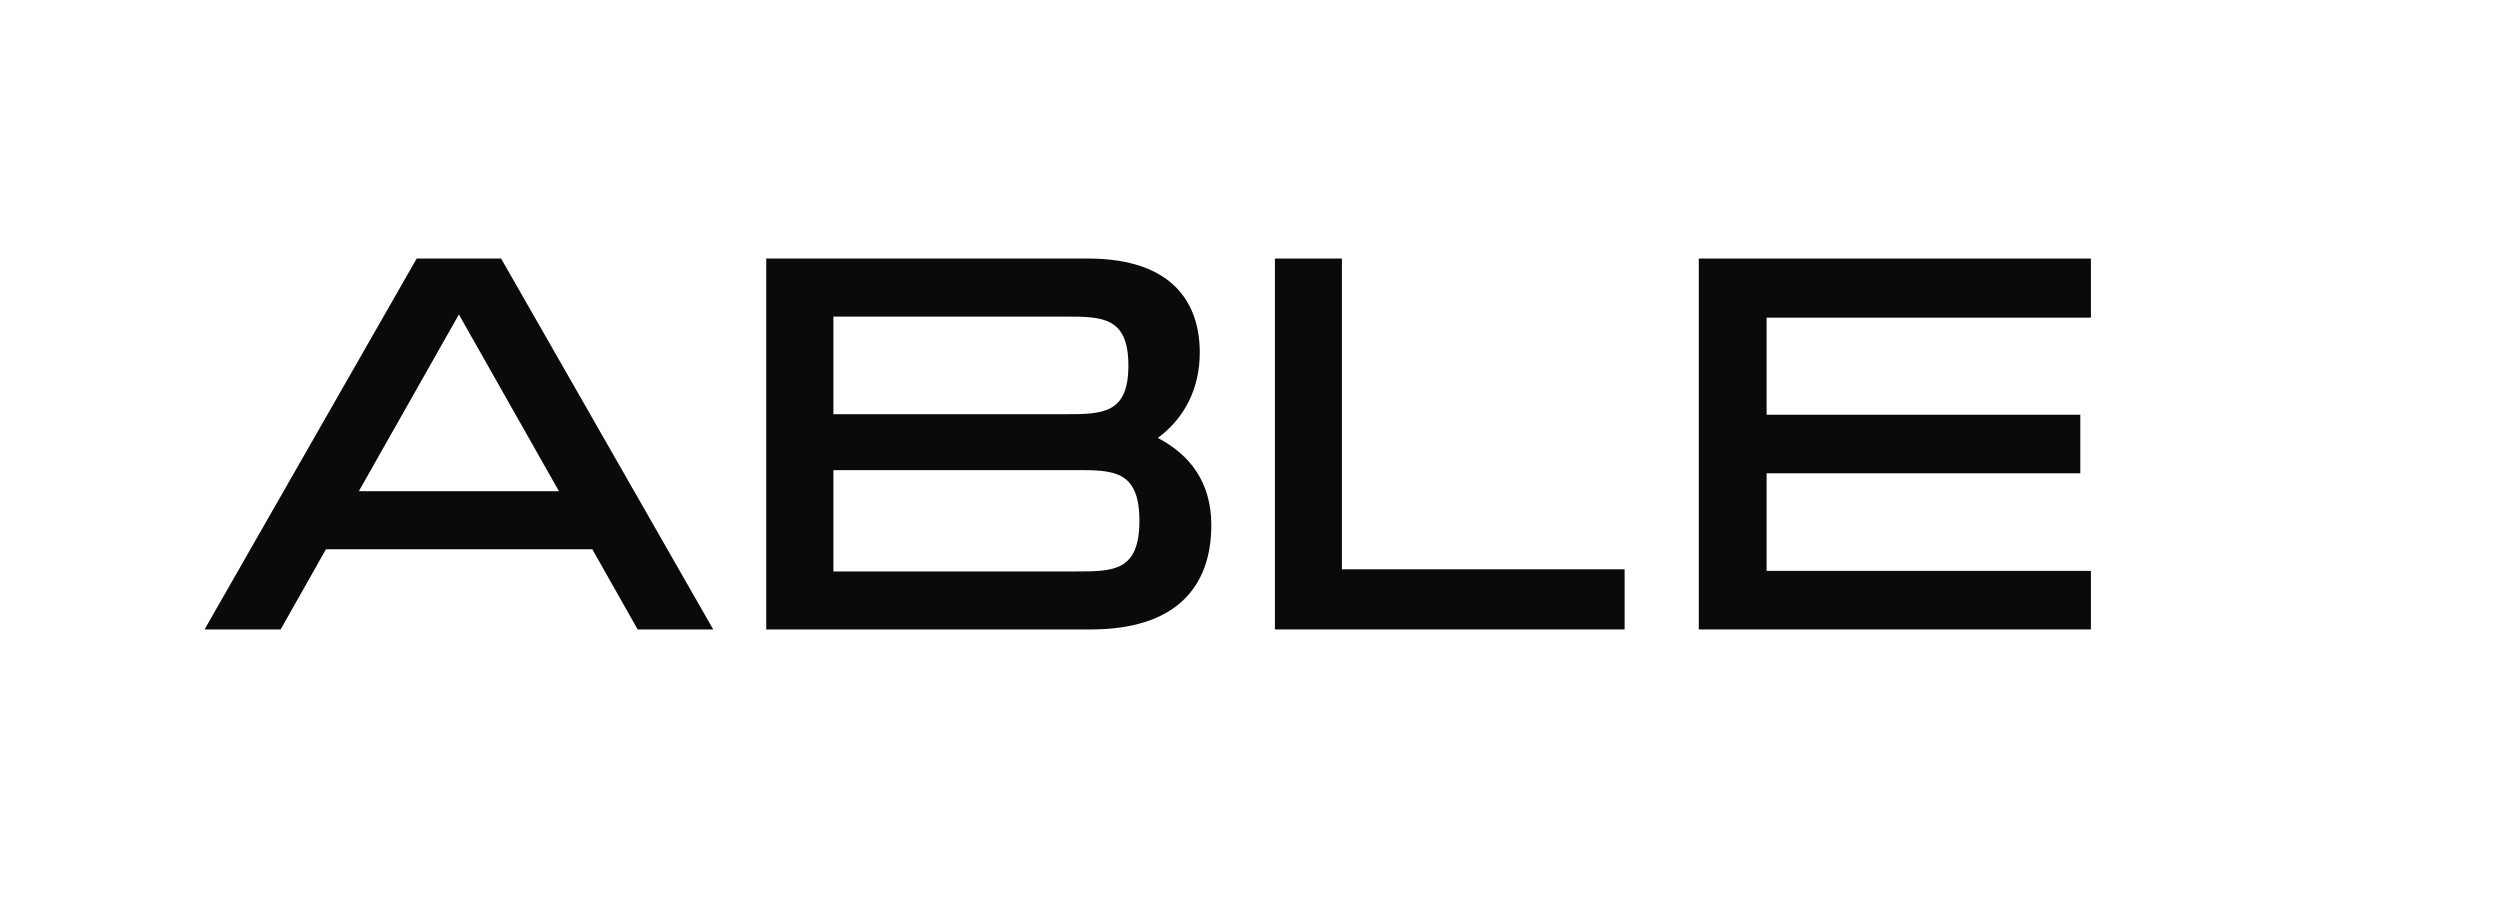
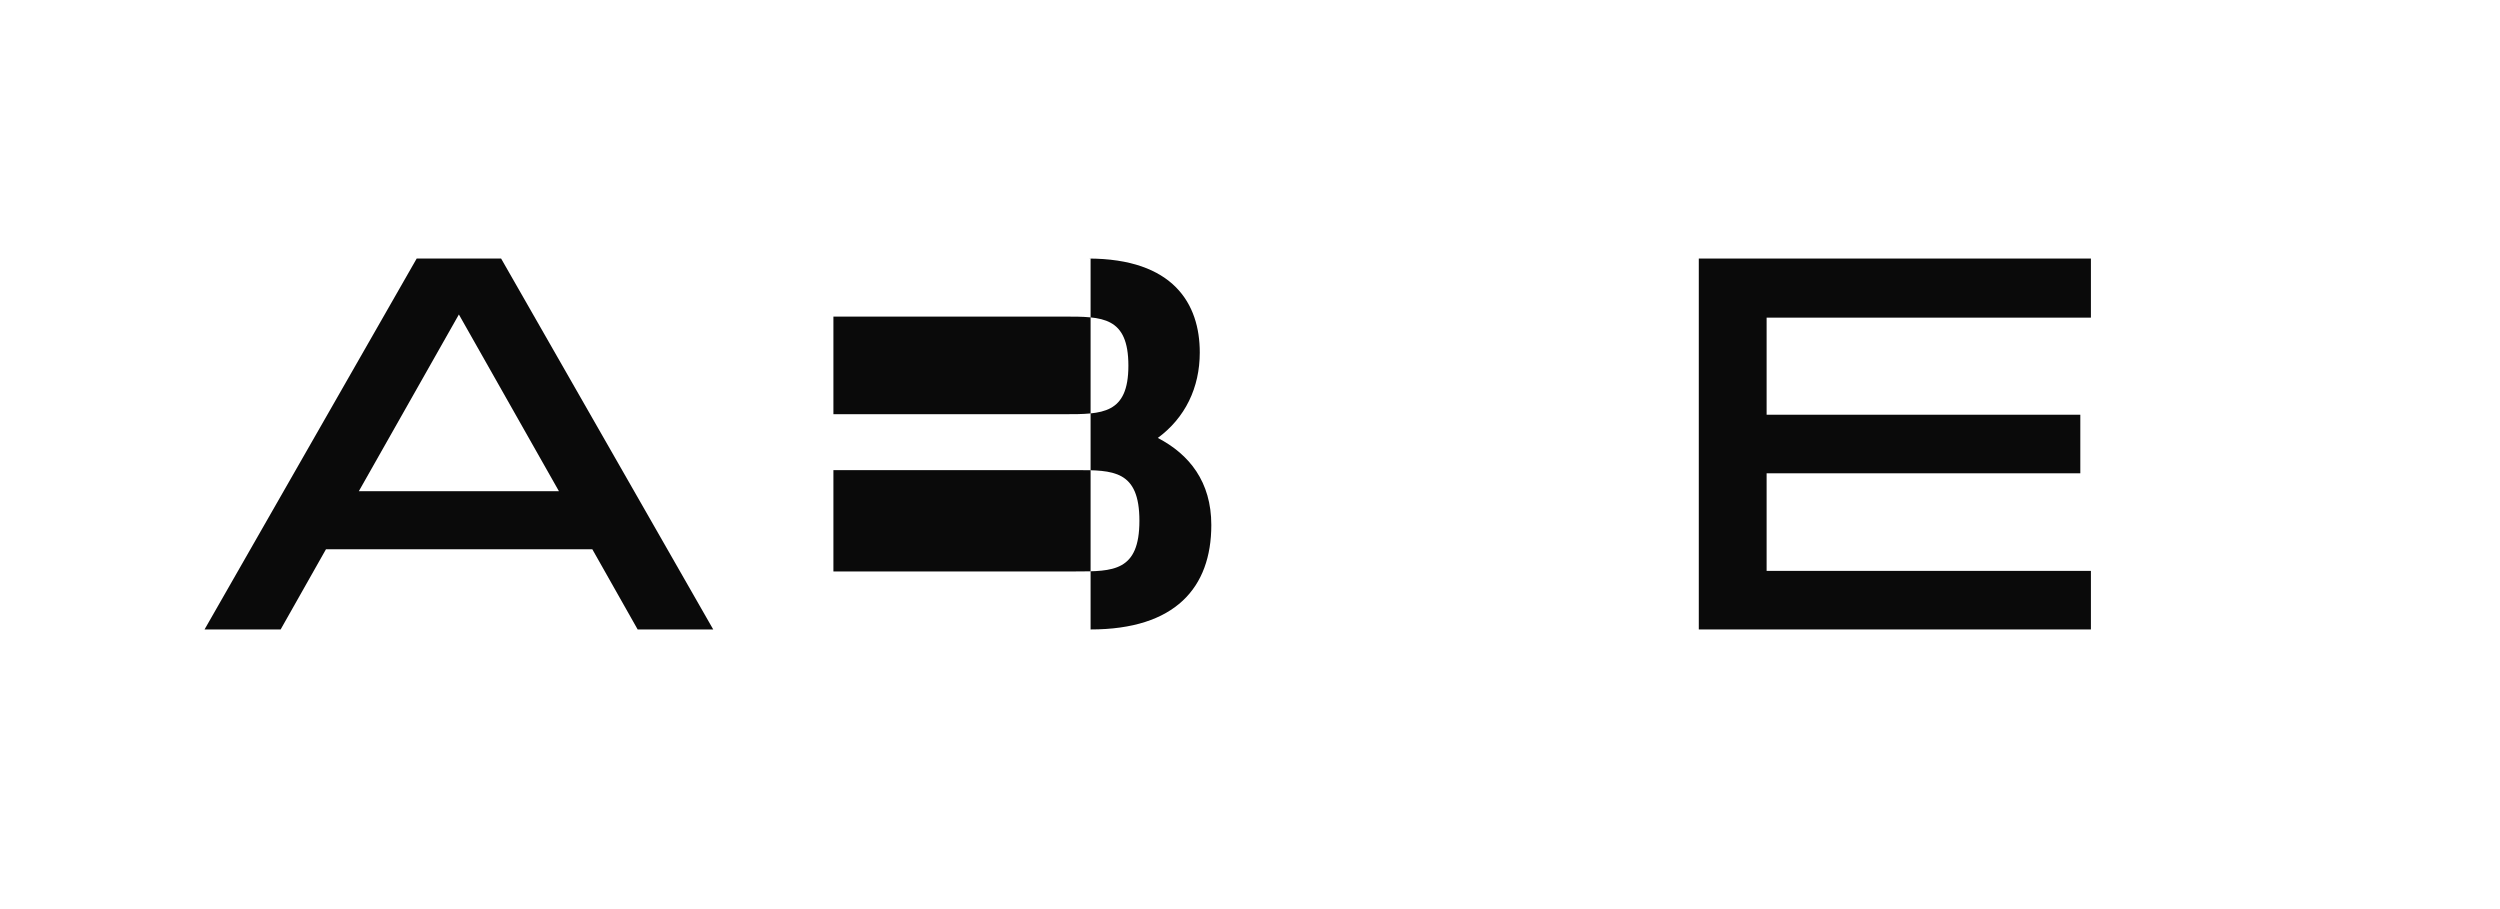
<svg xmlns="http://www.w3.org/2000/svg" width="110" height="40" viewBox="0 0 110 40" fill="none">
  <path d="M31.382 27.696L22.049 11.376H18.334L9 27.696H12.348L14.343 24.167H26.062L28.057 27.696H31.382ZM20.191 13.837L24.594 21.614H15.788L20.191 13.837Z" fill="#0A0A0A" />
-   <path d="M47.986 27.696C51.705 27.696 53.298 25.862 53.298 23.1C53.298 21.196 52.328 19.989 50.943 19.269C52.144 18.387 52.79 17.064 52.79 15.508C52.79 13.372 51.636 11.376 47.871 11.376H33.714V27.696H47.986ZM36.67 13.93H46.832C48.495 13.93 49.649 13.93 49.649 16.089C49.649 18.225 48.495 18.225 46.832 18.225H36.67V13.93ZM36.67 20.685H47.34C48.98 20.685 50.134 20.685 50.134 22.914C50.134 25.143 48.98 25.143 47.34 25.143H36.67V20.685Z" fill="#0A0A0A" />
-   <path d="M56.096 11.376V27.696H71.483V25.05H59.044V11.376H56.096Z" fill="#0A0A0A" />
+   <path d="M47.986 27.696C51.705 27.696 53.298 25.862 53.298 23.1C53.298 21.196 52.328 19.989 50.943 19.269C52.144 18.387 52.79 17.064 52.79 15.508C52.79 13.372 51.636 11.376 47.871 11.376H33.714H47.986ZM36.67 13.93H46.832C48.495 13.93 49.649 13.93 49.649 16.089C49.649 18.225 48.495 18.225 46.832 18.225H36.67V13.93ZM36.67 20.685H47.34C48.98 20.685 50.134 20.685 50.134 22.914C50.134 25.143 48.98 25.143 47.34 25.143H36.67V20.685Z" fill="#0A0A0A" />
  <path d="M74.747 11.376V27.696H92V25.119H77.731V20.825H91.534V18.248H77.731V13.976H92V11.376H74.747Z" fill="#0A0A0A" />
</svg>